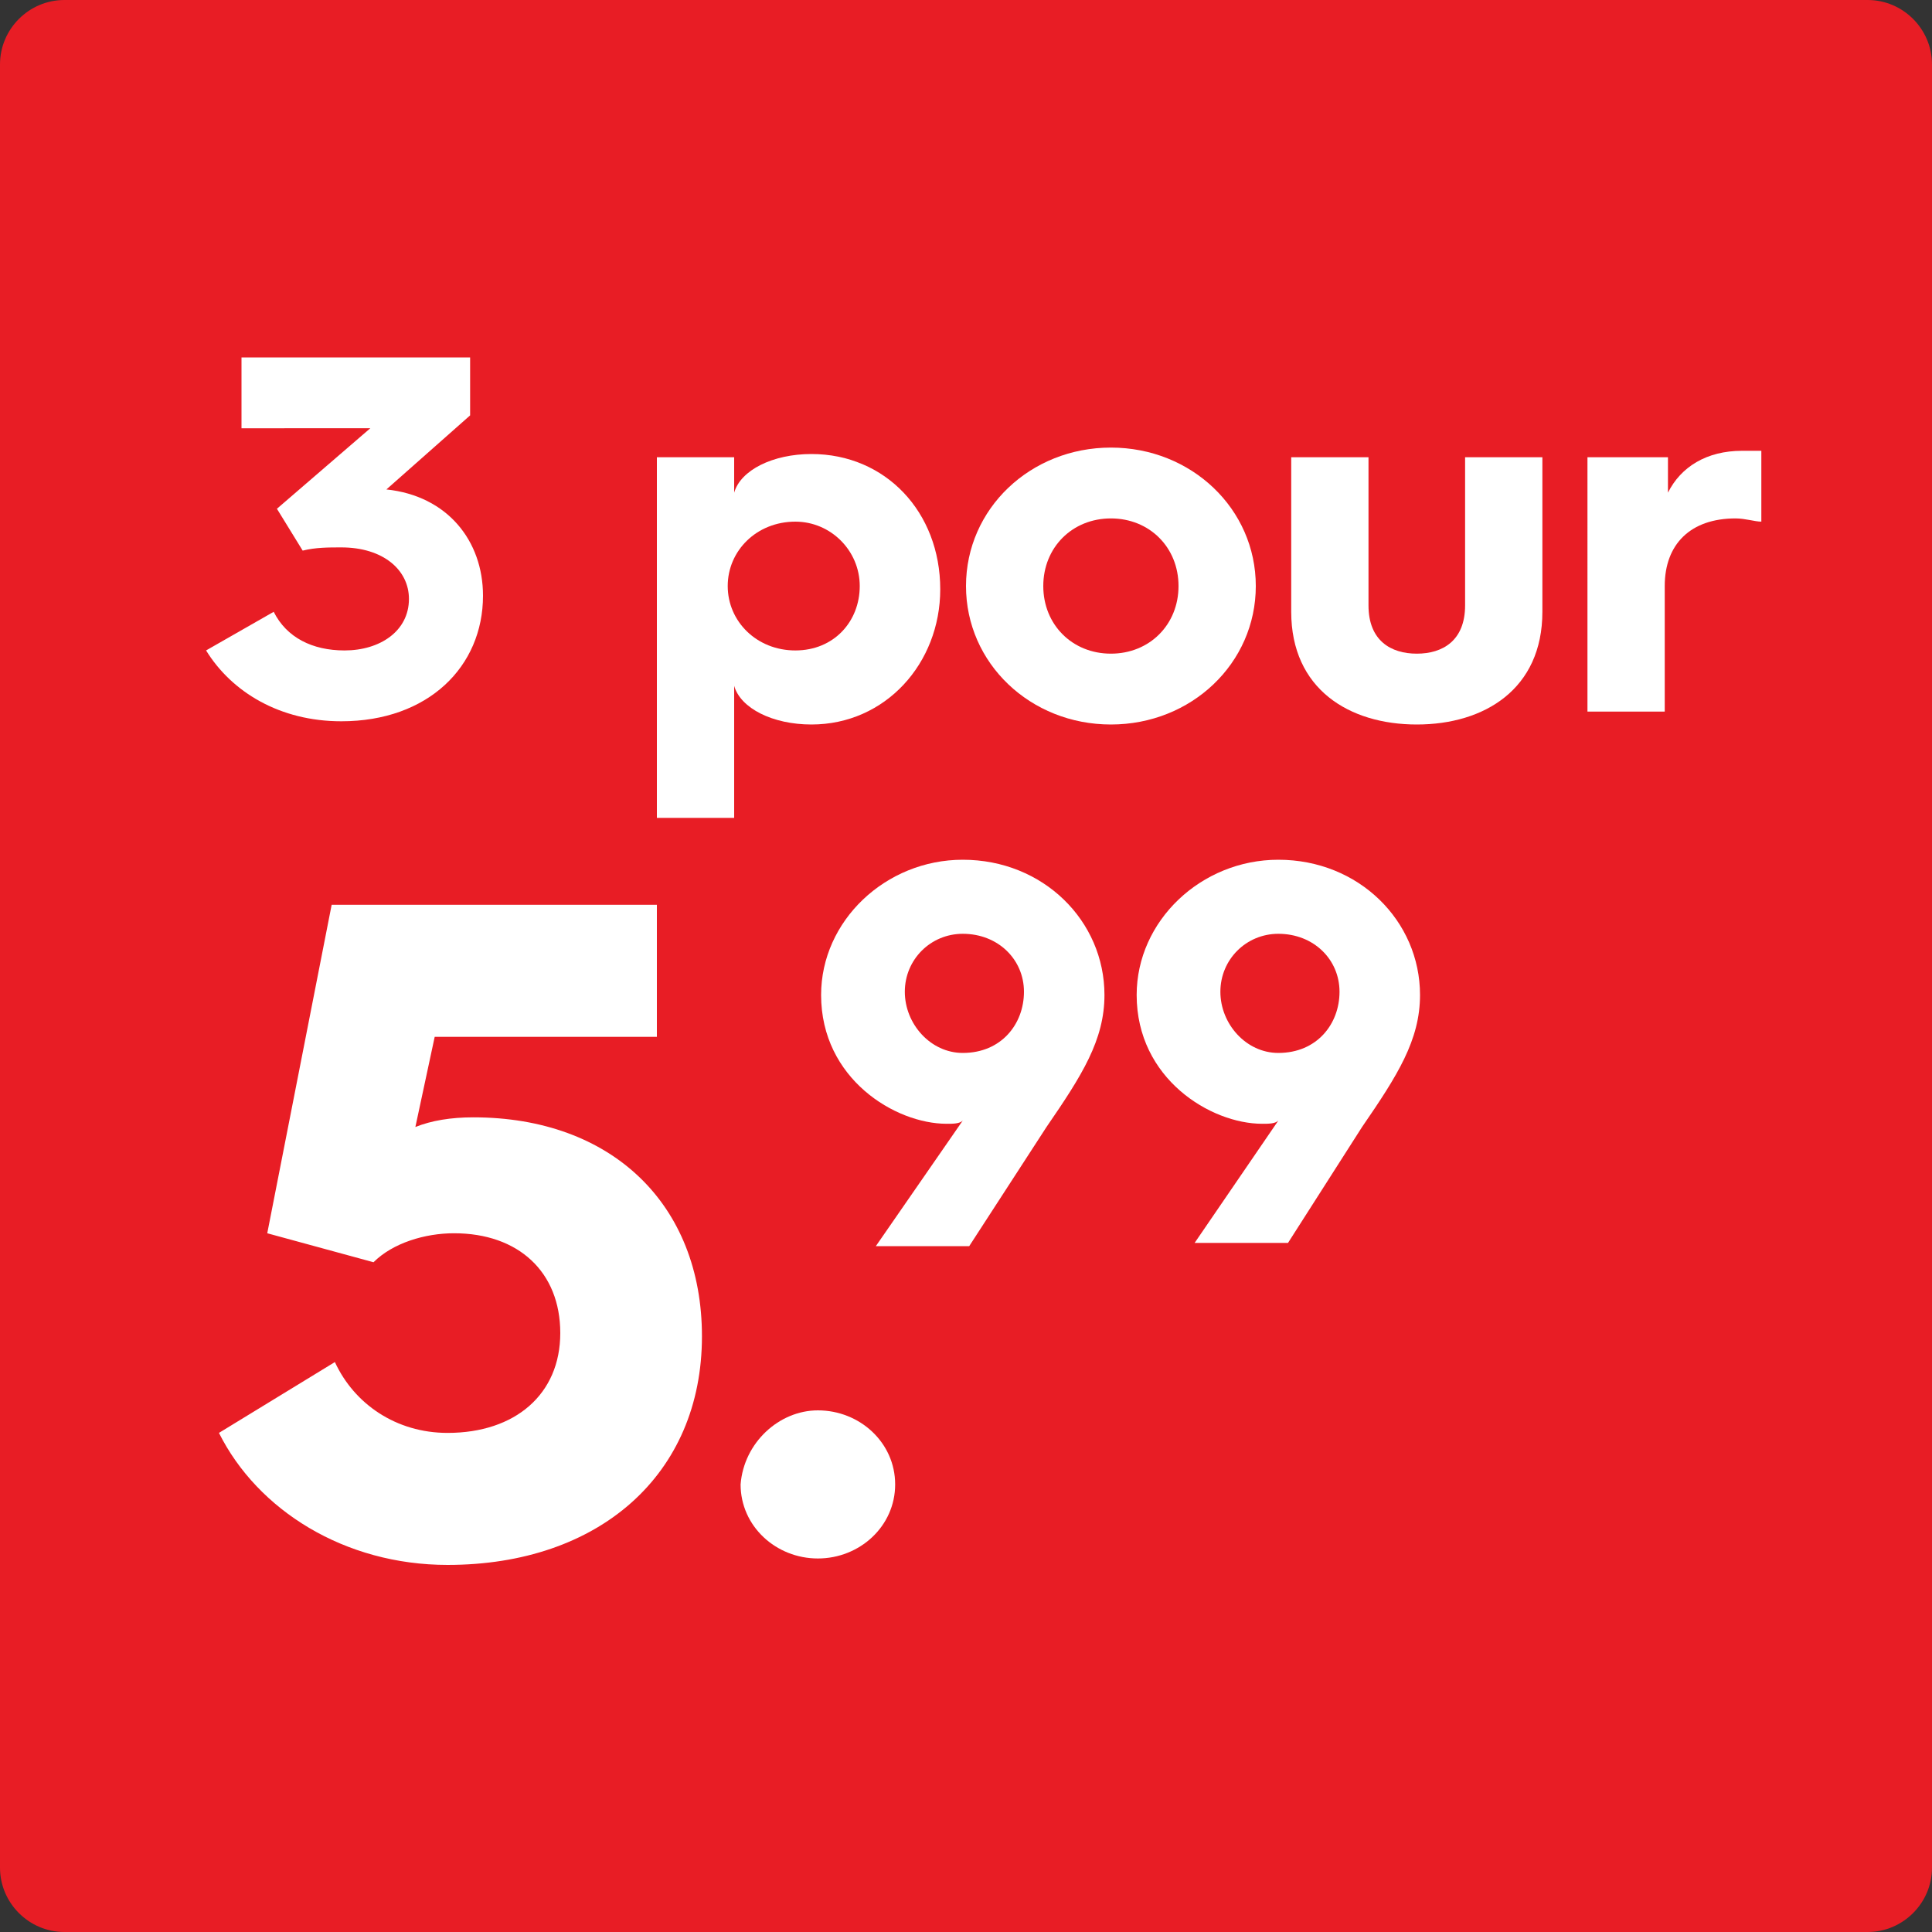
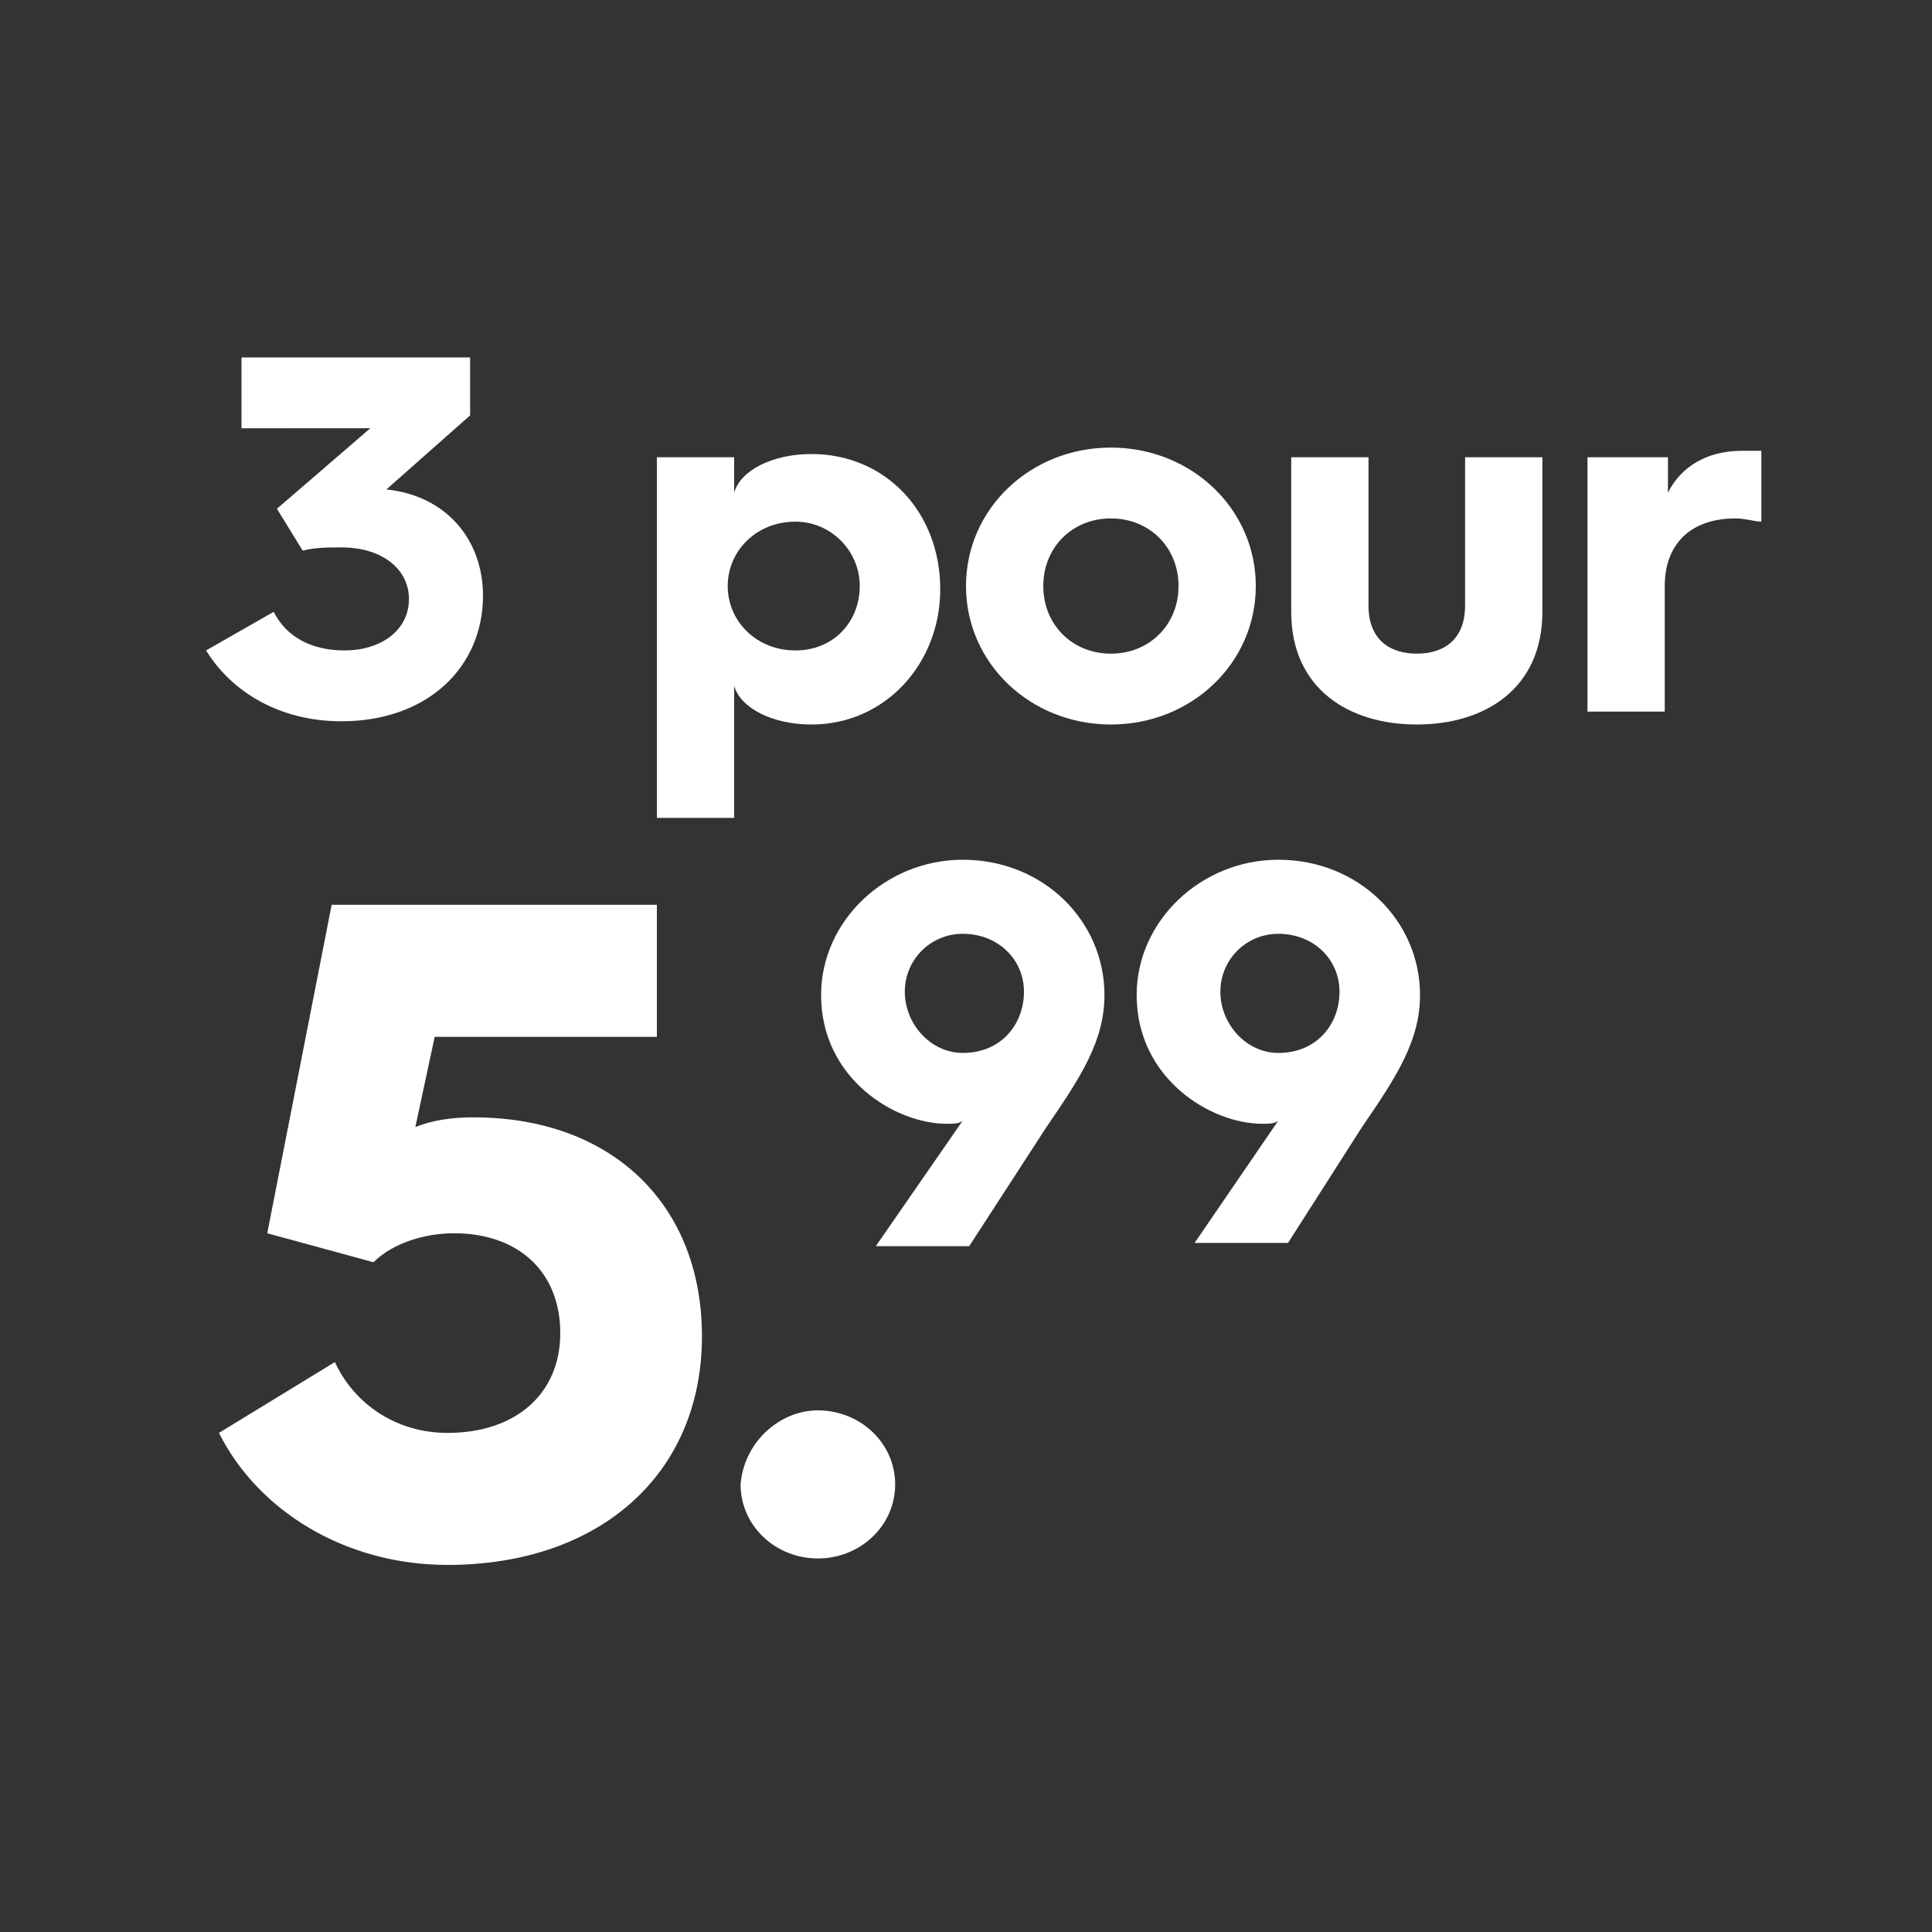
<svg xmlns="http://www.w3.org/2000/svg" version="1.1" id="Layer_1" x="0px" y="0px" width="60px" height="60px" viewBox="0 0 60 60" style="enable-background:new 0 0 60 60;" xml:space="preserve">
  <rect x="0" y="0" width="60" height="60" fill="#333333" stroke="none" />
  <style type="text/css">
	.st0{fill:#E81D25;}
	.st1{fill:none;}
	.st2{fill:#FFFFFF;}
	.st3{fill:none;stroke:#FFFFFF;stroke-width:0.5;stroke-miterlimit:10;}
</style>
  <g>
-     <path class="st0" d="M58,60H2c-1.1,0-2-0.9-2-2V2c0-1.1,0.9-2,2-2h56c1.1,0,2,0.9,2,2v56C60,59.1,59.1,60,58,60z" />
-   </g>
+     </g>
  <g>
    <rect x="6.5" y="11.1" class="st1" width="59.9" height="37.9" />
    <path class="st2" d="M8.5,19c0.4,0.8,1.2,1.2,2.2,1.2c1.1,0,2-0.6,2-1.6c0-0.9-0.8-1.6-2.1-1.6c-0.4,0-0.8,0-1.2,0.1l-0.8-1.3   l2.9-2.5H7.5v-2.2h7.1v1.8L12,15.2h0c1.9,0.2,3,1.6,3,3.3c0,2.2-1.7,3.9-4.4,3.9c-1.9,0-3.4-0.9-4.2-2.2L8.5,19z" />
    <path class="st2" d="M20.4,14.2h2.4v1.1c0.2-0.7,1.2-1.2,2.4-1.2c2.3,0,4,1.8,4,4.2c0,2.3-1.7,4.2-4,4.2c-1.2,0-2.2-0.5-2.4-1.2   v4.1h-2.4V14.2z M24.7,20.2c1.2,0,2-0.9,2-2s-0.9-2-2-2c-1.2,0-2.1,0.9-2.1,2S23.5,20.2,24.7,20.2z" />
    <path class="st2" d="M34.5,13.9c2.5,0,4.5,1.9,4.5,4.3s-2,4.3-4.5,4.3c-2.5,0-4.5-1.9-4.5-4.3S32,13.9,34.5,13.9z M34.5,20.3   c1.2,0,2.1-0.9,2.1-2.1c0-1.2-0.9-2.1-2.1-2.1c-1.2,0-2.1,0.9-2.1,2.1C32.4,19.4,33.3,20.3,34.5,20.3z" />
-     <path class="st2" d="M40.1,14.2h2.4v4.6c0,1.1,0.7,1.5,1.5,1.5c0.8,0,1.5-0.4,1.5-1.5v-4.6h2.4V19c0,2.4-1.8,3.5-3.9,3.5   c-2.1,0-3.9-1.1-3.9-3.5V14.2z" />
+     <path class="st2" d="M40.1,14.2h2.4v4.6c0,1.1,0.7,1.5,1.5,1.5c0.8,0,1.5-0.4,1.5-1.5v-4.6h2.4V19c0,2.4-1.8,3.5-3.9,3.5   c-2.1,0-3.9-1.1-3.9-3.5z" />
    <path class="st2" d="M49.4,14.2h2.4v1.1c0.4-0.8,1.2-1.3,2.3-1.3c0.2,0,0.5,0,0.6,0v2.2c-0.2,0-0.5-0.1-0.8-0.1   c-1.4,0-2.2,0.8-2.2,2.1v3.9h-2.4V14.2z" />
    <path class="st2" d="M10.4,42.3c0.6,1.3,1.9,2.2,3.5,2.2c2.1,0,3.5-1.2,3.5-3.1c0-1.9-1.3-3.1-3.3-3.1c-0.9,0-1.9,0.3-2.5,0.9   l-3.3-0.9l2-10.2h10.1v4.1h-6.9l-0.6,2.8c0.5-0.2,1.1-0.3,1.8-0.3c4.3,0,7.1,2.7,7.1,6.8c0,4.3-3.2,7.1-7.9,7.1   c-3.2,0-5.9-1.7-7.1-4.1L10.4,42.3z" />
    <path class="st2" d="M25.4,43.8c1.3,0,2.4,1,2.4,2.3c0,1.3-1.1,2.3-2.4,2.3c-1.3,0-2.4-1-2.4-2.3C23.1,44.8,24.2,43.8,25.4,43.8z" />
    <path class="st2" d="M29.9,34.8c-0.1,0.1-0.3,0.1-0.5,0.1c-1.6,0-3.9-1.4-3.9-4c0-2.3,2-4.2,4.4-4.2c2.5,0,4.4,1.9,4.4,4.2   c0,1.4-0.7,2.5-1.8,4.1l-2.4,3.7h-2.9L29.9,34.8z M31.8,30.8c0-1-0.8-1.8-1.9-1.8c-1,0-1.8,0.8-1.8,1.8c0,1,0.8,1.9,1.8,1.9   C31.1,32.7,31.8,31.8,31.8,30.8z" />
    <path class="st2" d="M39.7,34.8c-0.1,0.1-0.3,0.1-0.5,0.1c-1.6,0-3.9-1.4-3.9-4c0-2.3,2-4.2,4.4-4.2c2.5,0,4.4,1.9,4.4,4.2   c0,1.4-0.7,2.5-1.8,4.1L40,38.6h-2.9L39.7,34.8z M41.6,30.8c0-1-0.8-1.8-1.9-1.8c-1,0-1.8,0.8-1.8,1.8c0,1,0.8,1.9,1.8,1.9   C40.9,32.7,41.6,31.8,41.6,30.8z" />
  </g>
</svg>